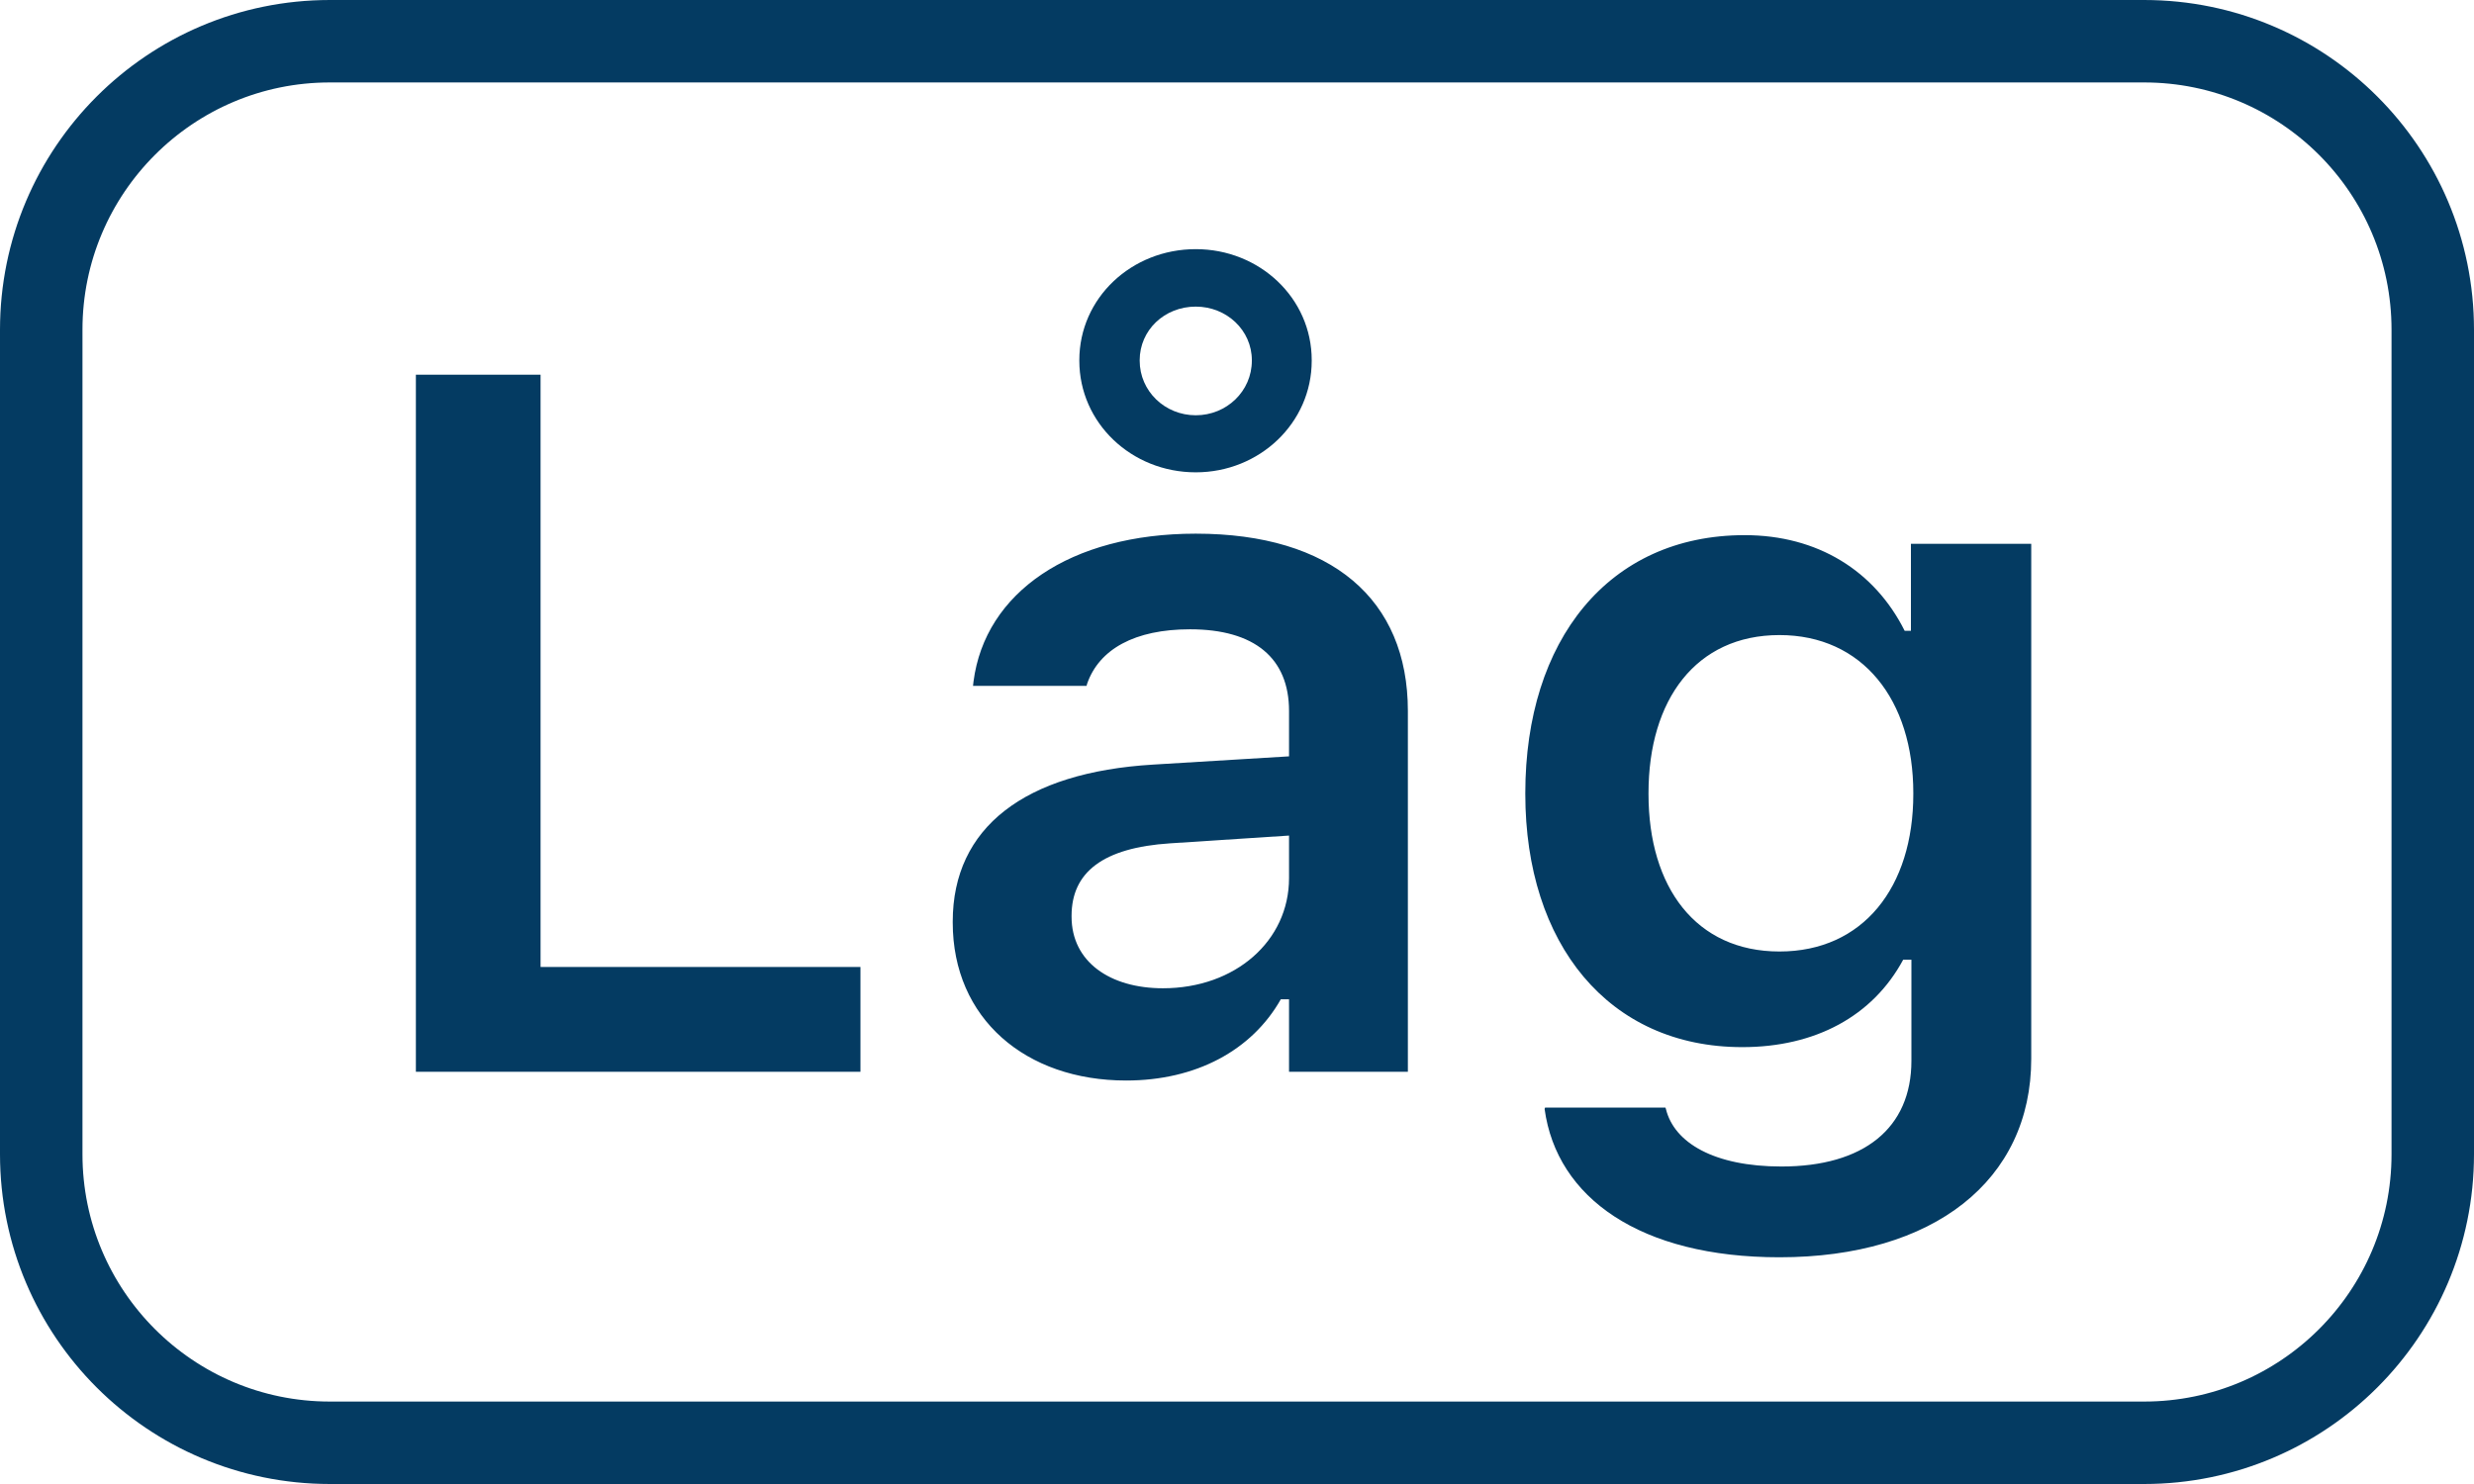
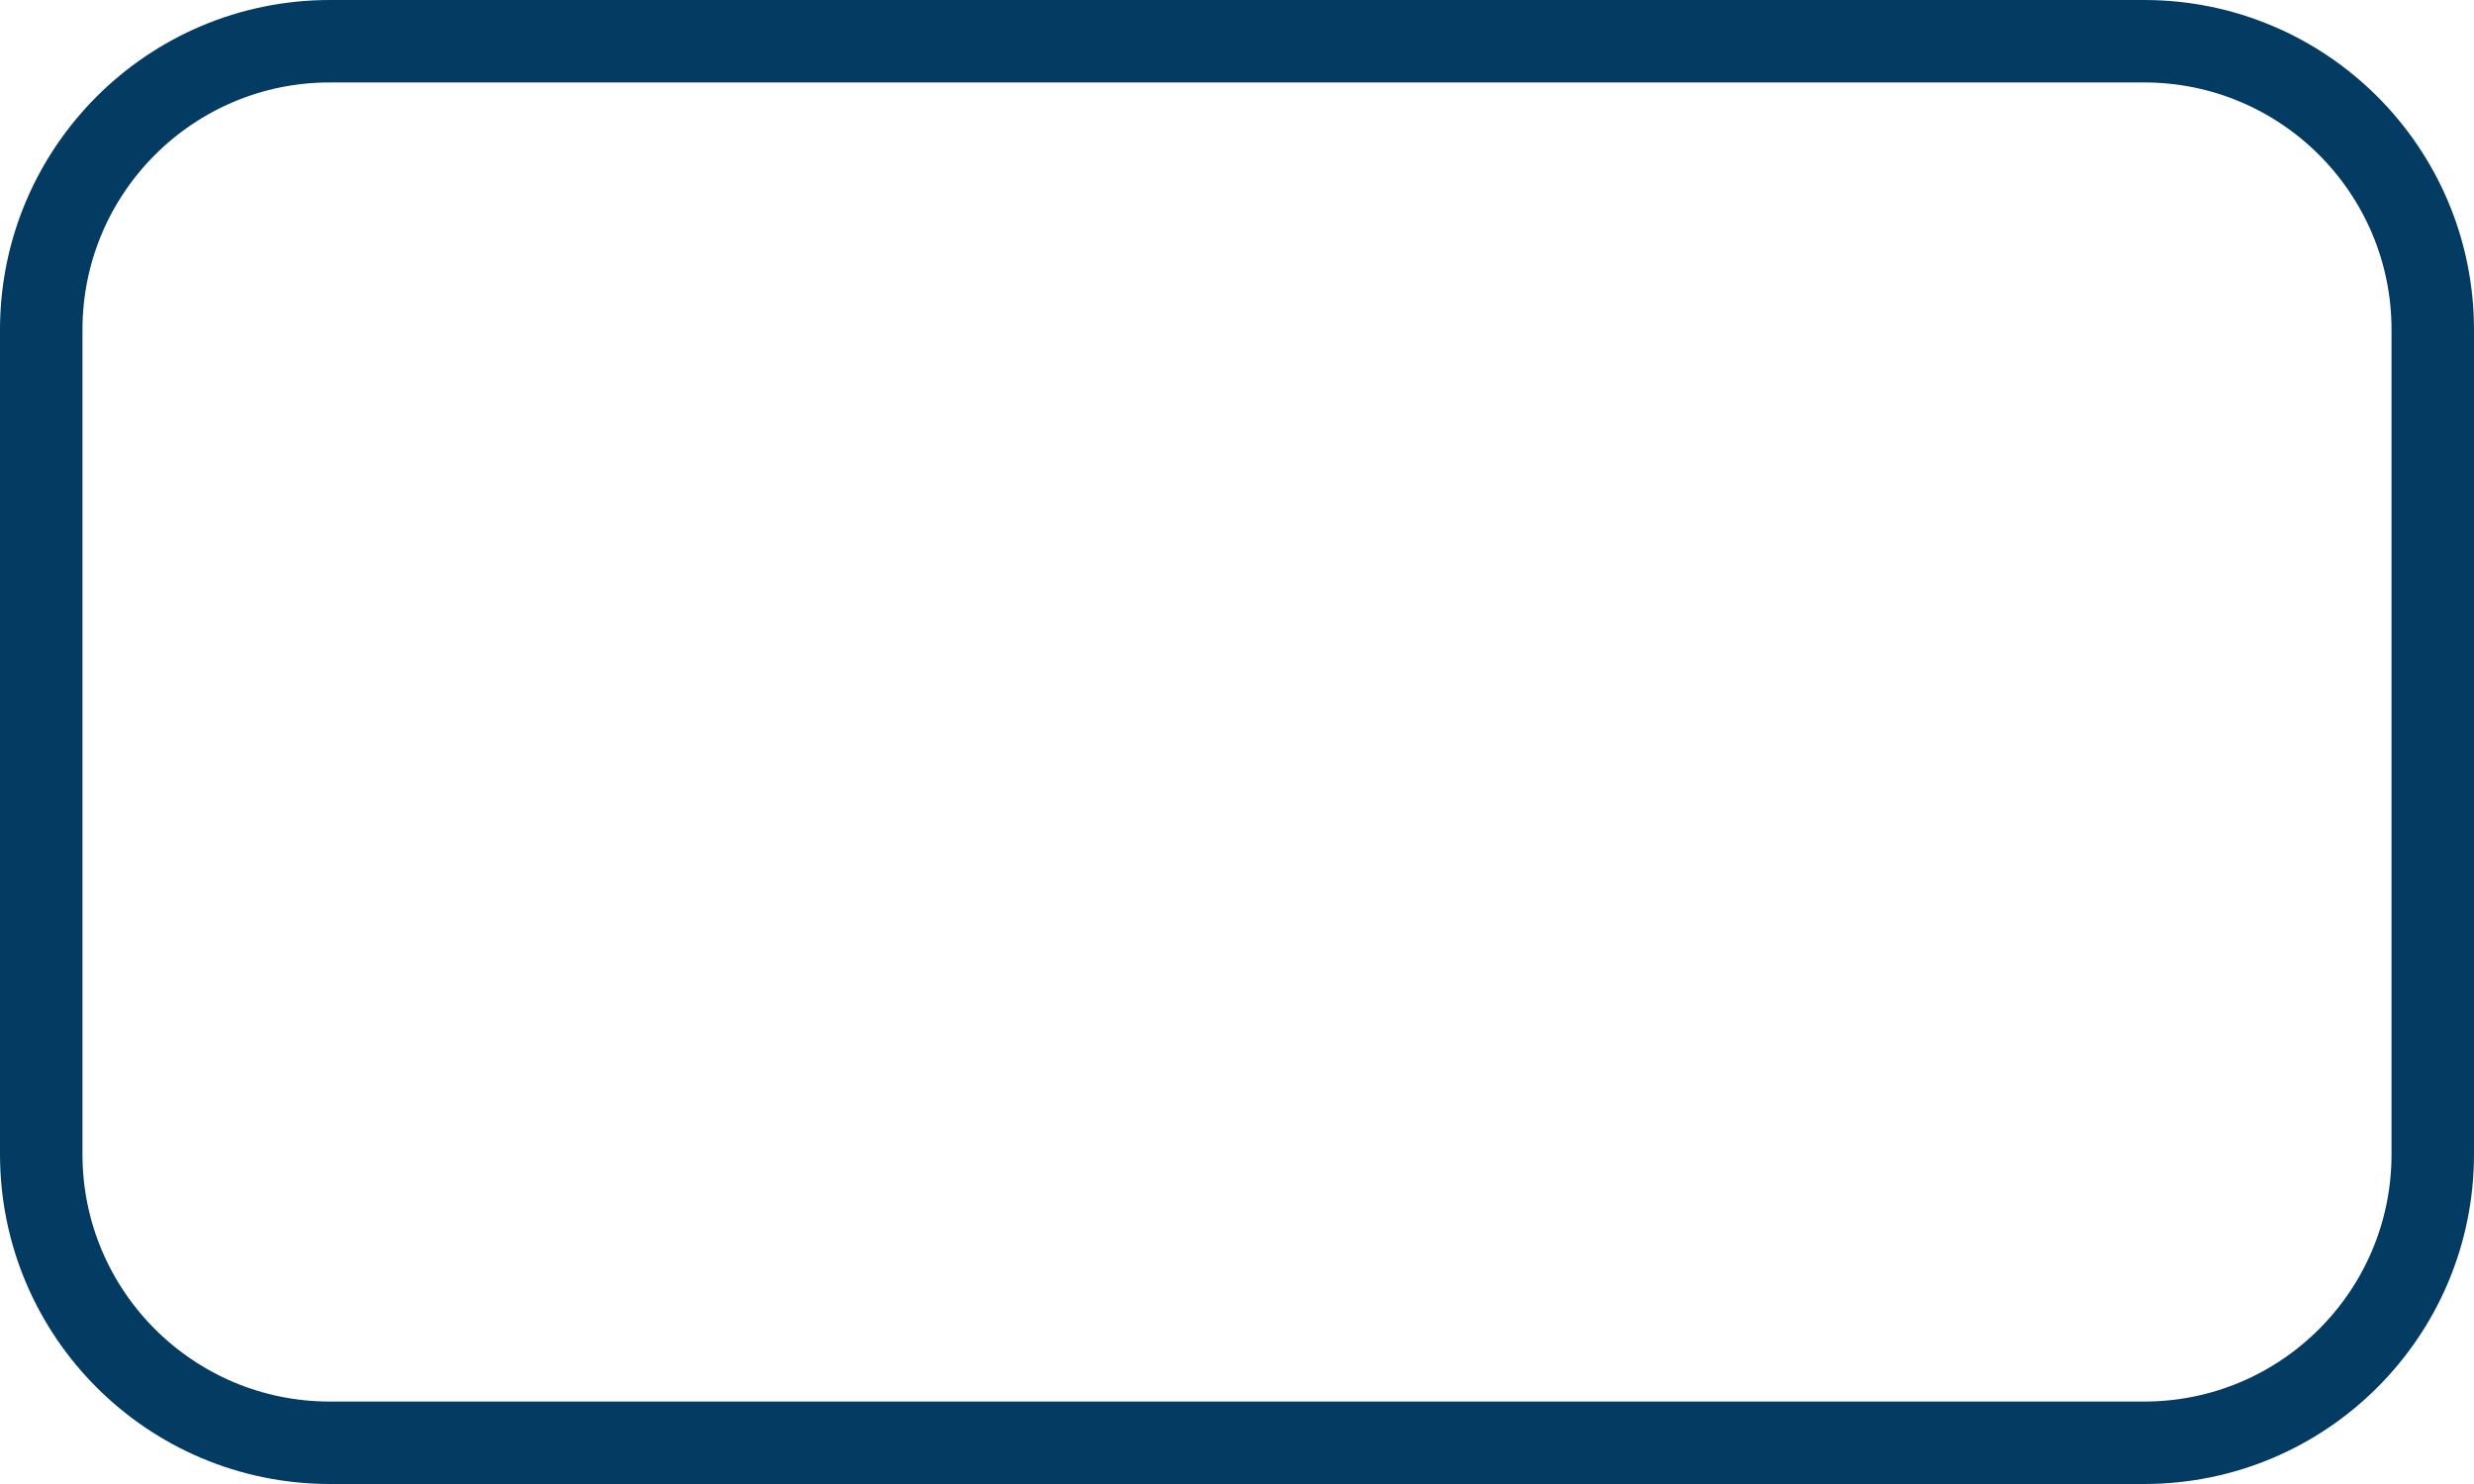
<svg xmlns="http://www.w3.org/2000/svg" width="30" height="18" viewBox="0 0 30 18" fill="none">
  <path d="M0.5 4C0.5 2.067 2.067 0.5 4 0.5H26C27.933 0.5 29.5 2.067 29.5 4V14C29.5 15.933 27.933 17.5 26 17.5H4C2.067 17.5 0.5 15.933 0.5 14V4Z" stroke="#043B62" />
-   <path d="M5.043 13V4.545H6.555V11.729H10.434V13H5.043ZM14.5 5.729C13.721 5.729 13.088 5.131 13.088 4.375V4.369C13.088 3.614 13.721 3.022 14.5 3.022C15.273 3.022 15.906 3.614 15.906 4.369V4.375C15.906 5.131 15.273 5.729 14.5 5.729ZM14.5 5.037C14.875 5.037 15.18 4.744 15.18 4.375V4.369C15.18 4.006 14.875 3.719 14.5 3.719C14.119 3.719 13.82 4.006 13.82 4.369V4.375C13.82 4.744 14.125 5.037 14.5 5.037ZM13.656 13.106C12.438 13.106 11.553 12.356 11.553 11.19V11.178C11.553 10.036 12.426 9.367 13.984 9.274L15.631 9.174V8.623C15.631 7.985 15.215 7.633 14.43 7.633C13.762 7.633 13.328 7.873 13.182 8.295L13.176 8.319H11.799L11.805 8.266C11.945 7.188 12.977 6.473 14.5 6.473C16.146 6.473 17.072 7.27 17.072 8.623V13H15.631V12.121H15.531C15.18 12.742 14.5 13.106 13.656 13.106ZM12.994 11.119C12.994 11.664 13.457 11.987 14.102 11.987C14.98 11.987 15.631 11.412 15.631 10.651V10.135L14.19 10.229C13.375 10.282 12.994 10.58 12.994 11.108V11.119ZM21.578 15.25C19.891 15.25 18.877 14.53 18.73 13.451L18.736 13.434H20.195L20.201 13.451C20.301 13.862 20.787 14.149 21.602 14.149C22.598 14.149 23.178 13.686 23.178 12.866V11.641H23.078C22.709 12.326 22.012 12.701 21.127 12.701C19.504 12.701 18.496 11.448 18.496 9.631V9.619C18.496 7.768 19.504 6.491 21.156 6.491C22.041 6.491 22.732 6.924 23.096 7.651H23.172V6.596H24.631V12.842C24.631 14.319 23.447 15.25 21.578 15.25ZM21.578 11.541C22.592 11.541 23.201 10.762 23.201 9.631V9.619C23.201 8.489 22.586 7.703 21.578 7.703C20.564 7.703 19.99 8.489 19.99 9.619V9.631C19.99 10.762 20.564 11.541 21.578 11.541Z" fill="#043B62" />
</svg>